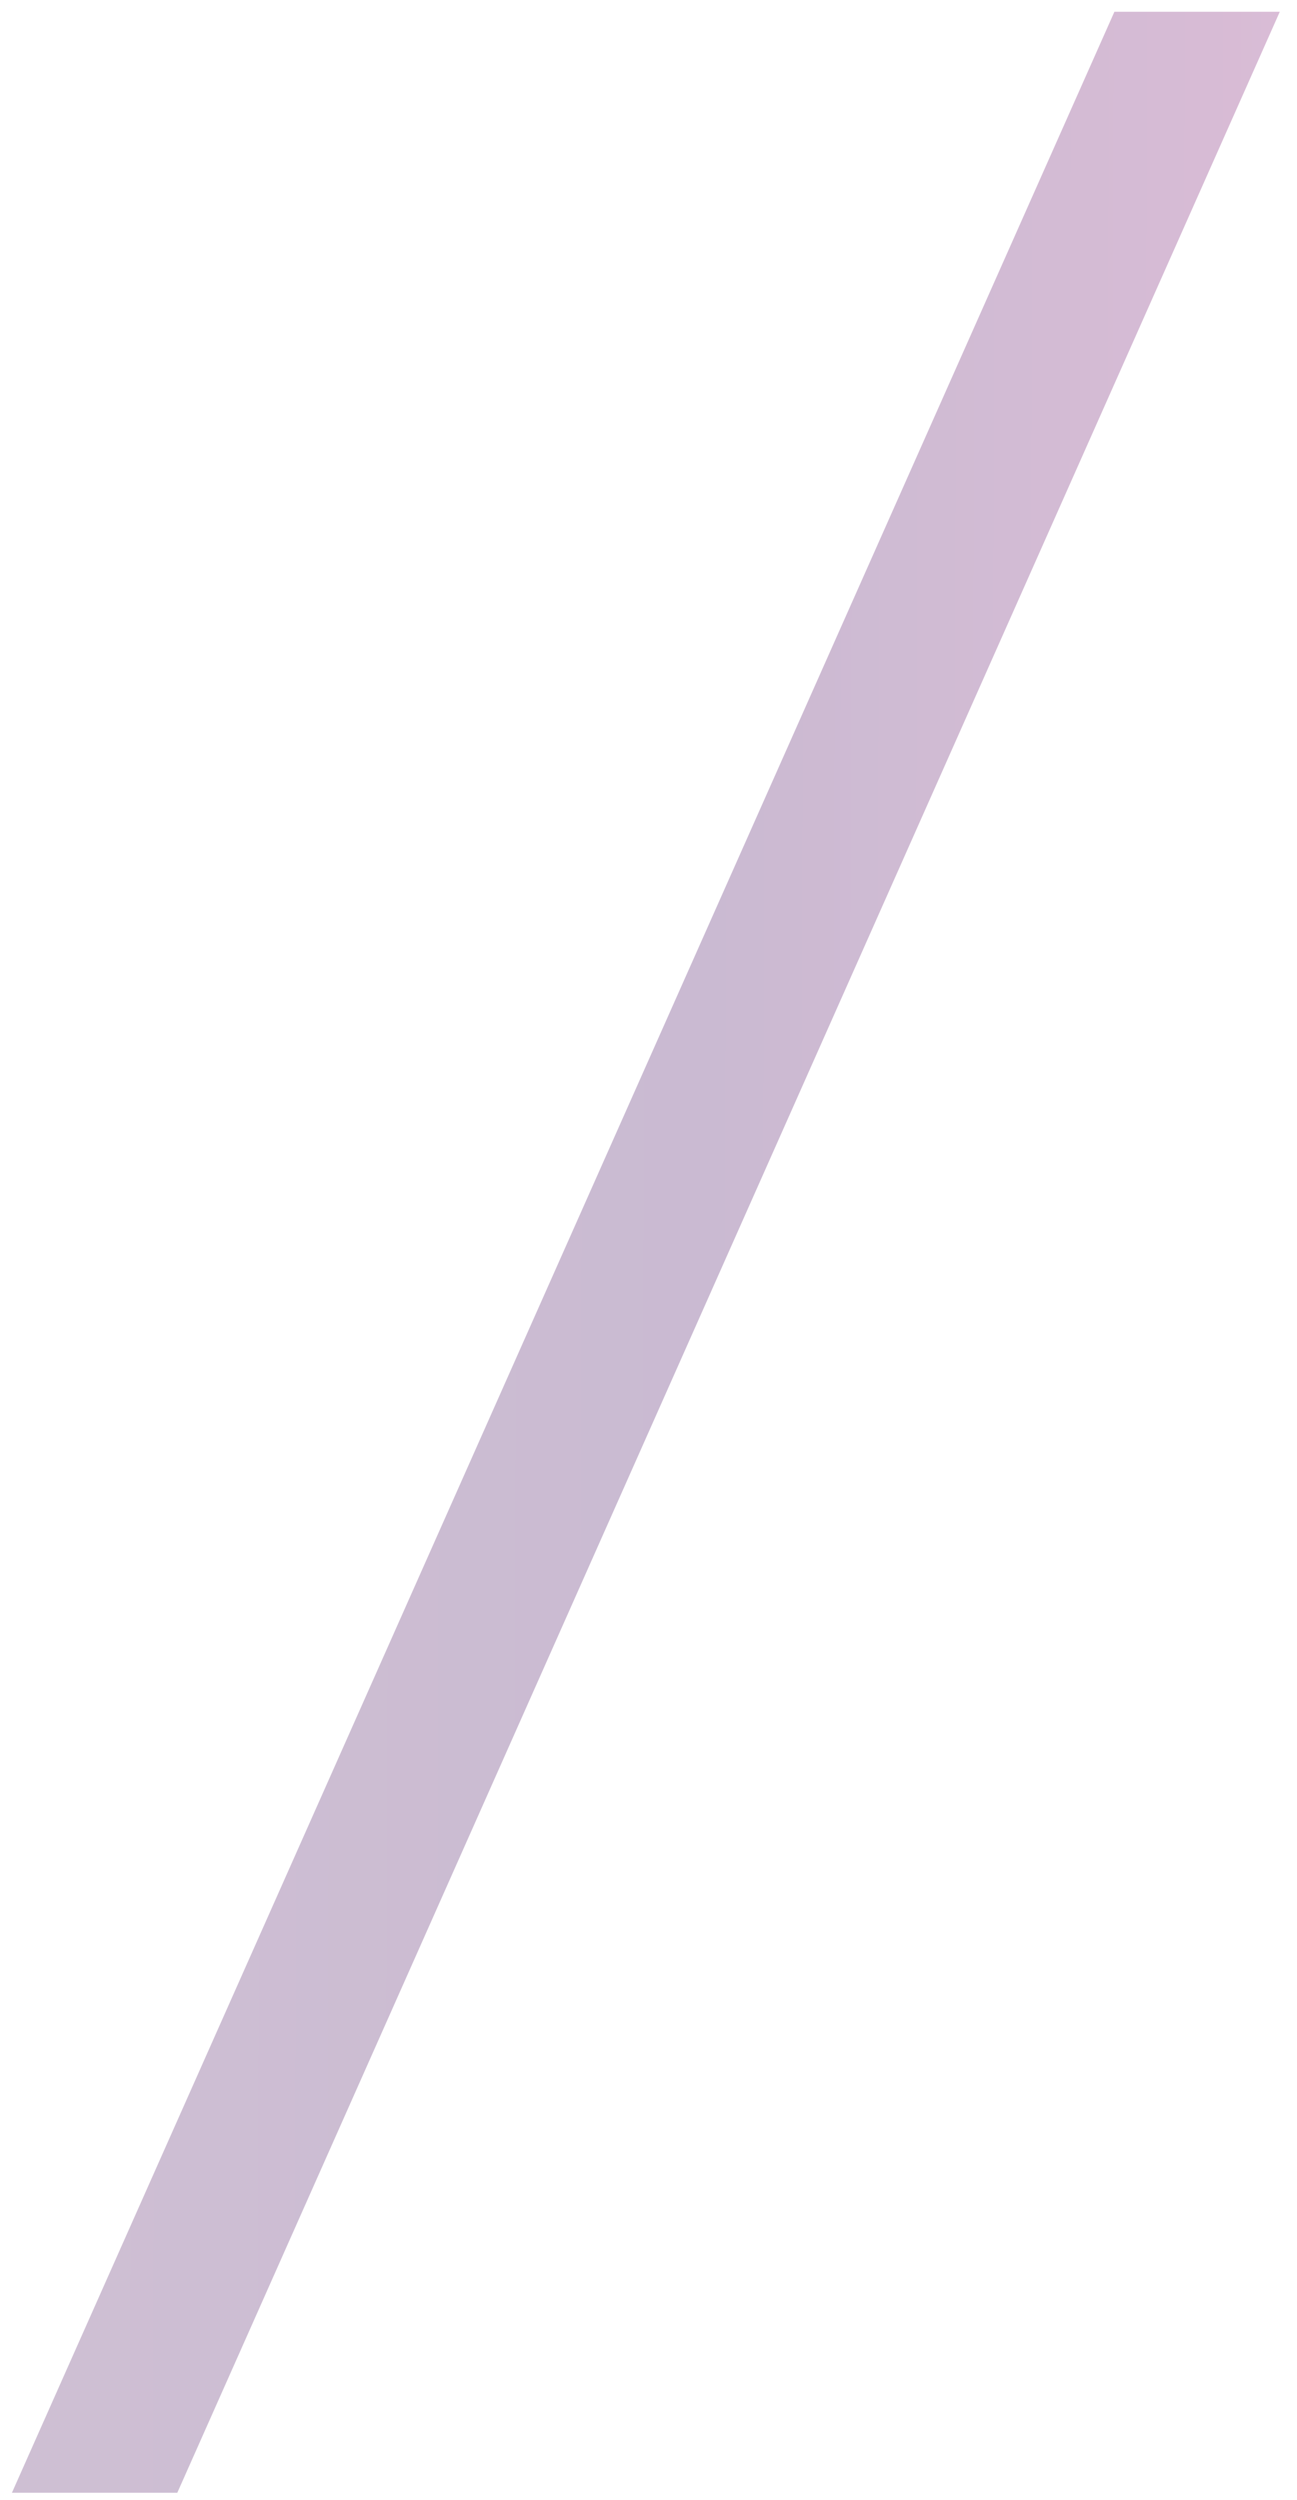
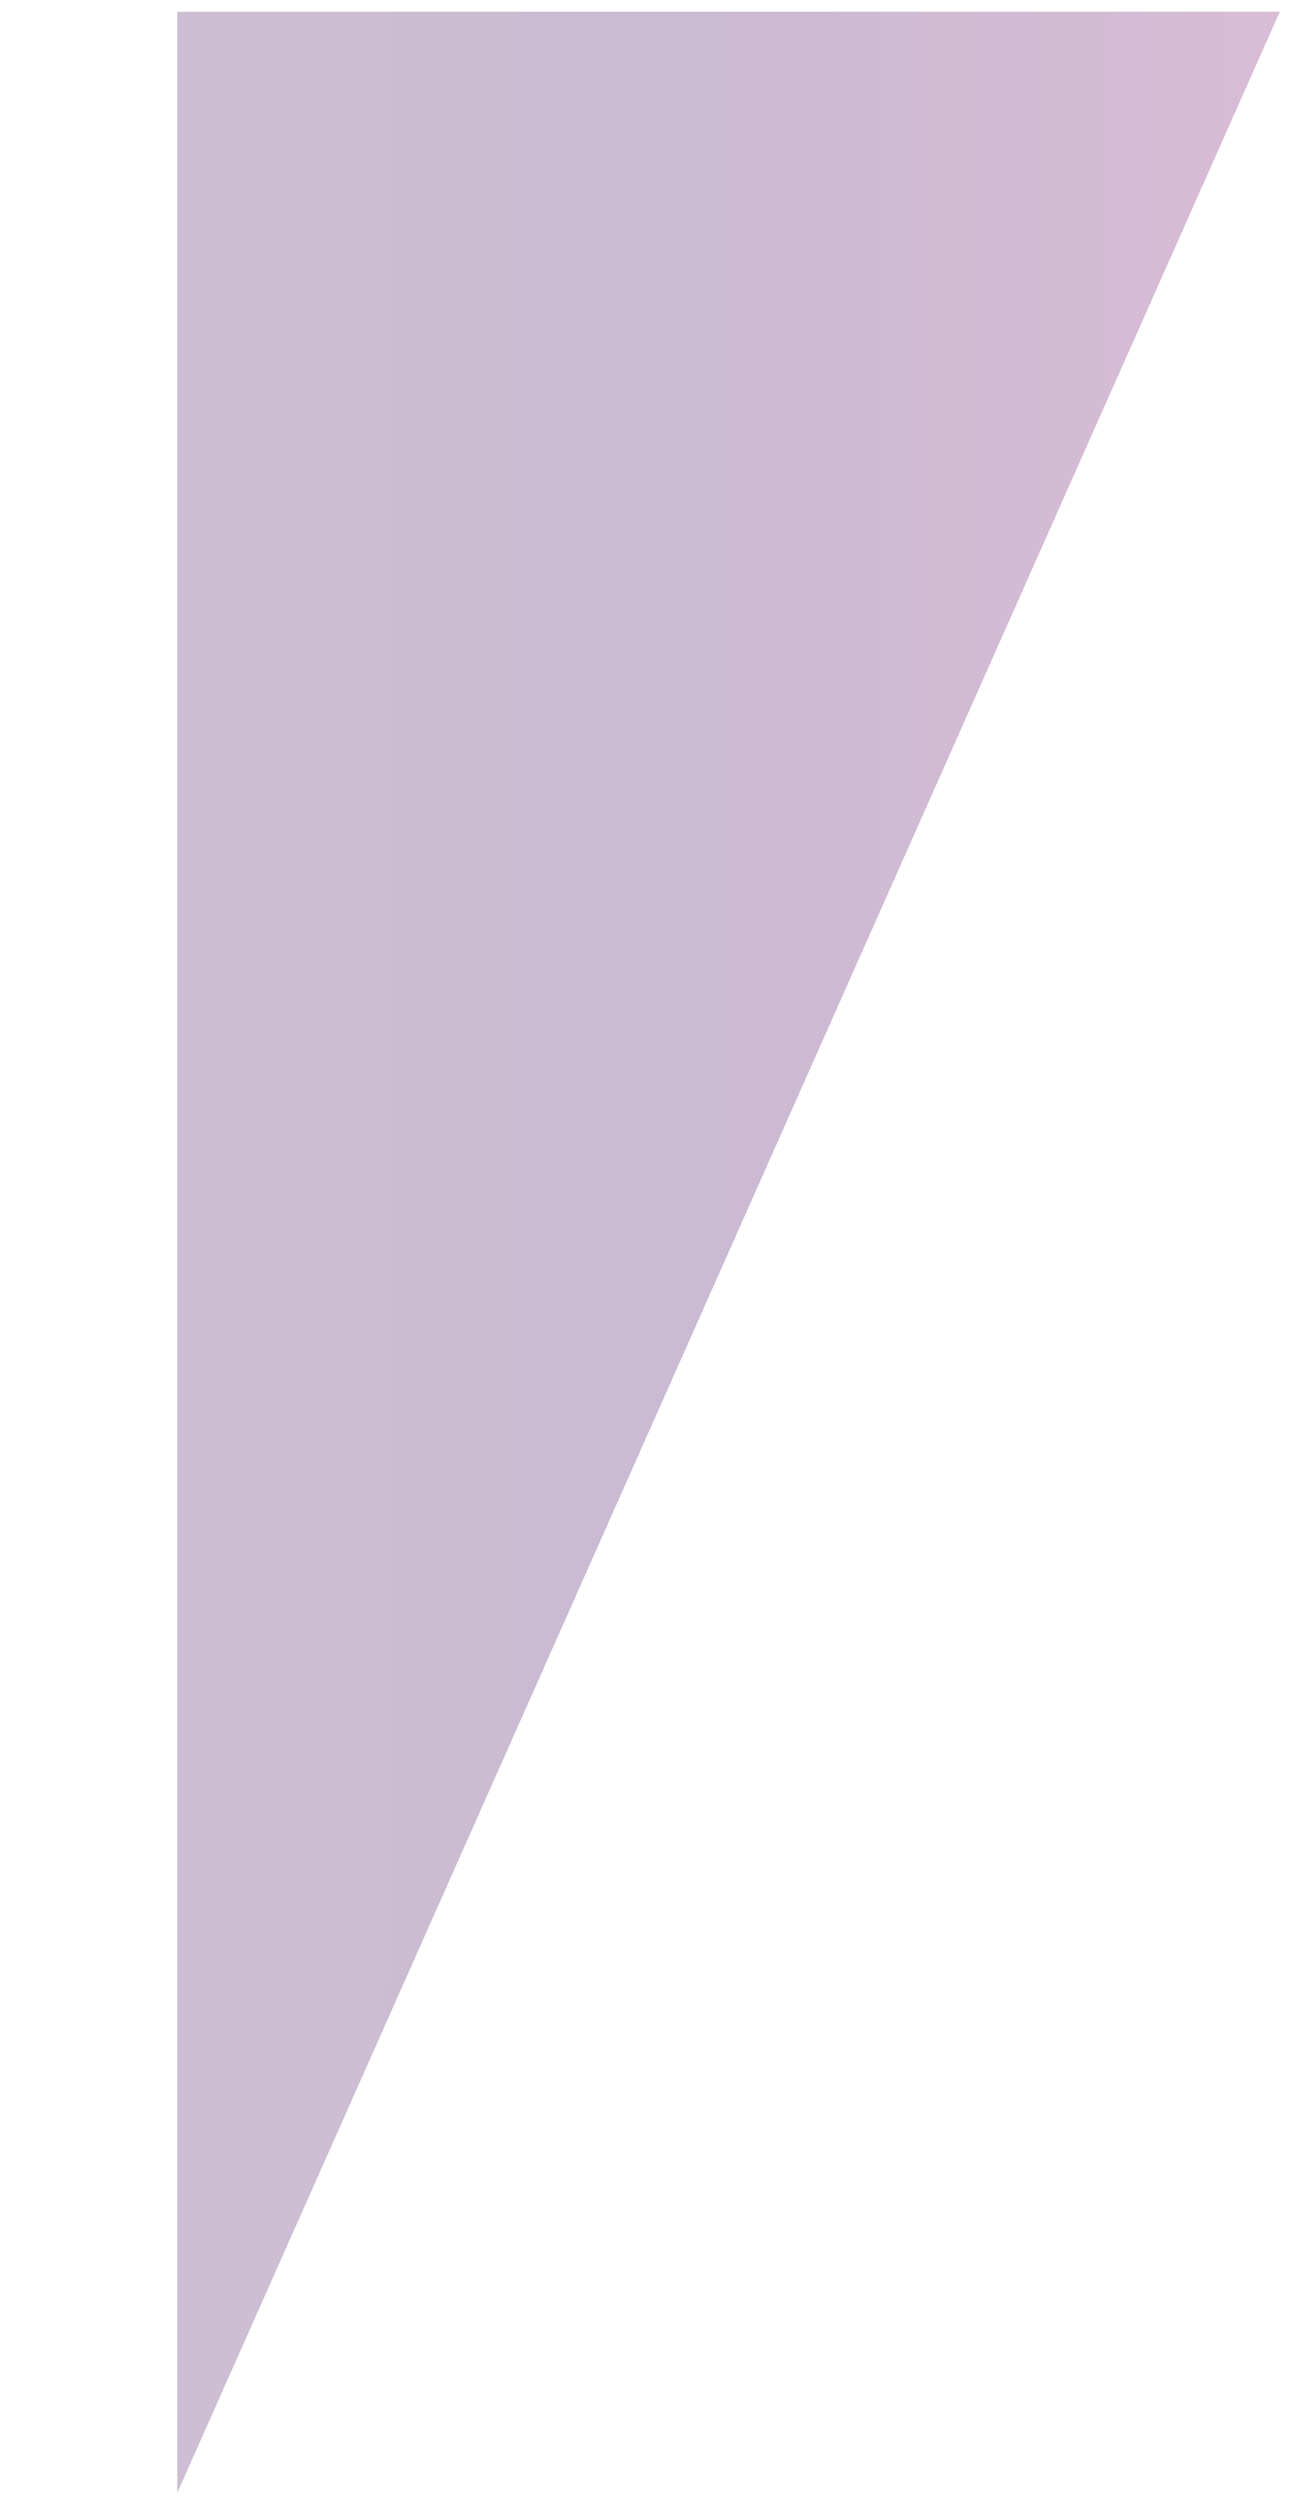
<svg xmlns="http://www.w3.org/2000/svg" width="55" height="106" viewBox="0 0 55 106" fill="none">
-   <path d="M7.519 105.688L54.27 0.499H47.257L0.506 105.688H7.519Z" fill="url(#paint0_linear)" fill-opacity="0.3" />
+   <path d="M7.519 105.688L54.27 0.499H47.257H7.519Z" fill="url(#paint0_linear)" fill-opacity="0.3" />
  <defs>
    <linearGradient id="paint0_linear" x1="-3" y1="63.953" x2="54.059" y2="64.156" gradientUnits="userSpaceOnUse">
      <stop stop-color="#612F70" />
      <stop offset="0.568" stop-color="#4F1B69" />
      <stop offset="1" stop-color="#822077" />
    </linearGradient>
  </defs>
</svg>